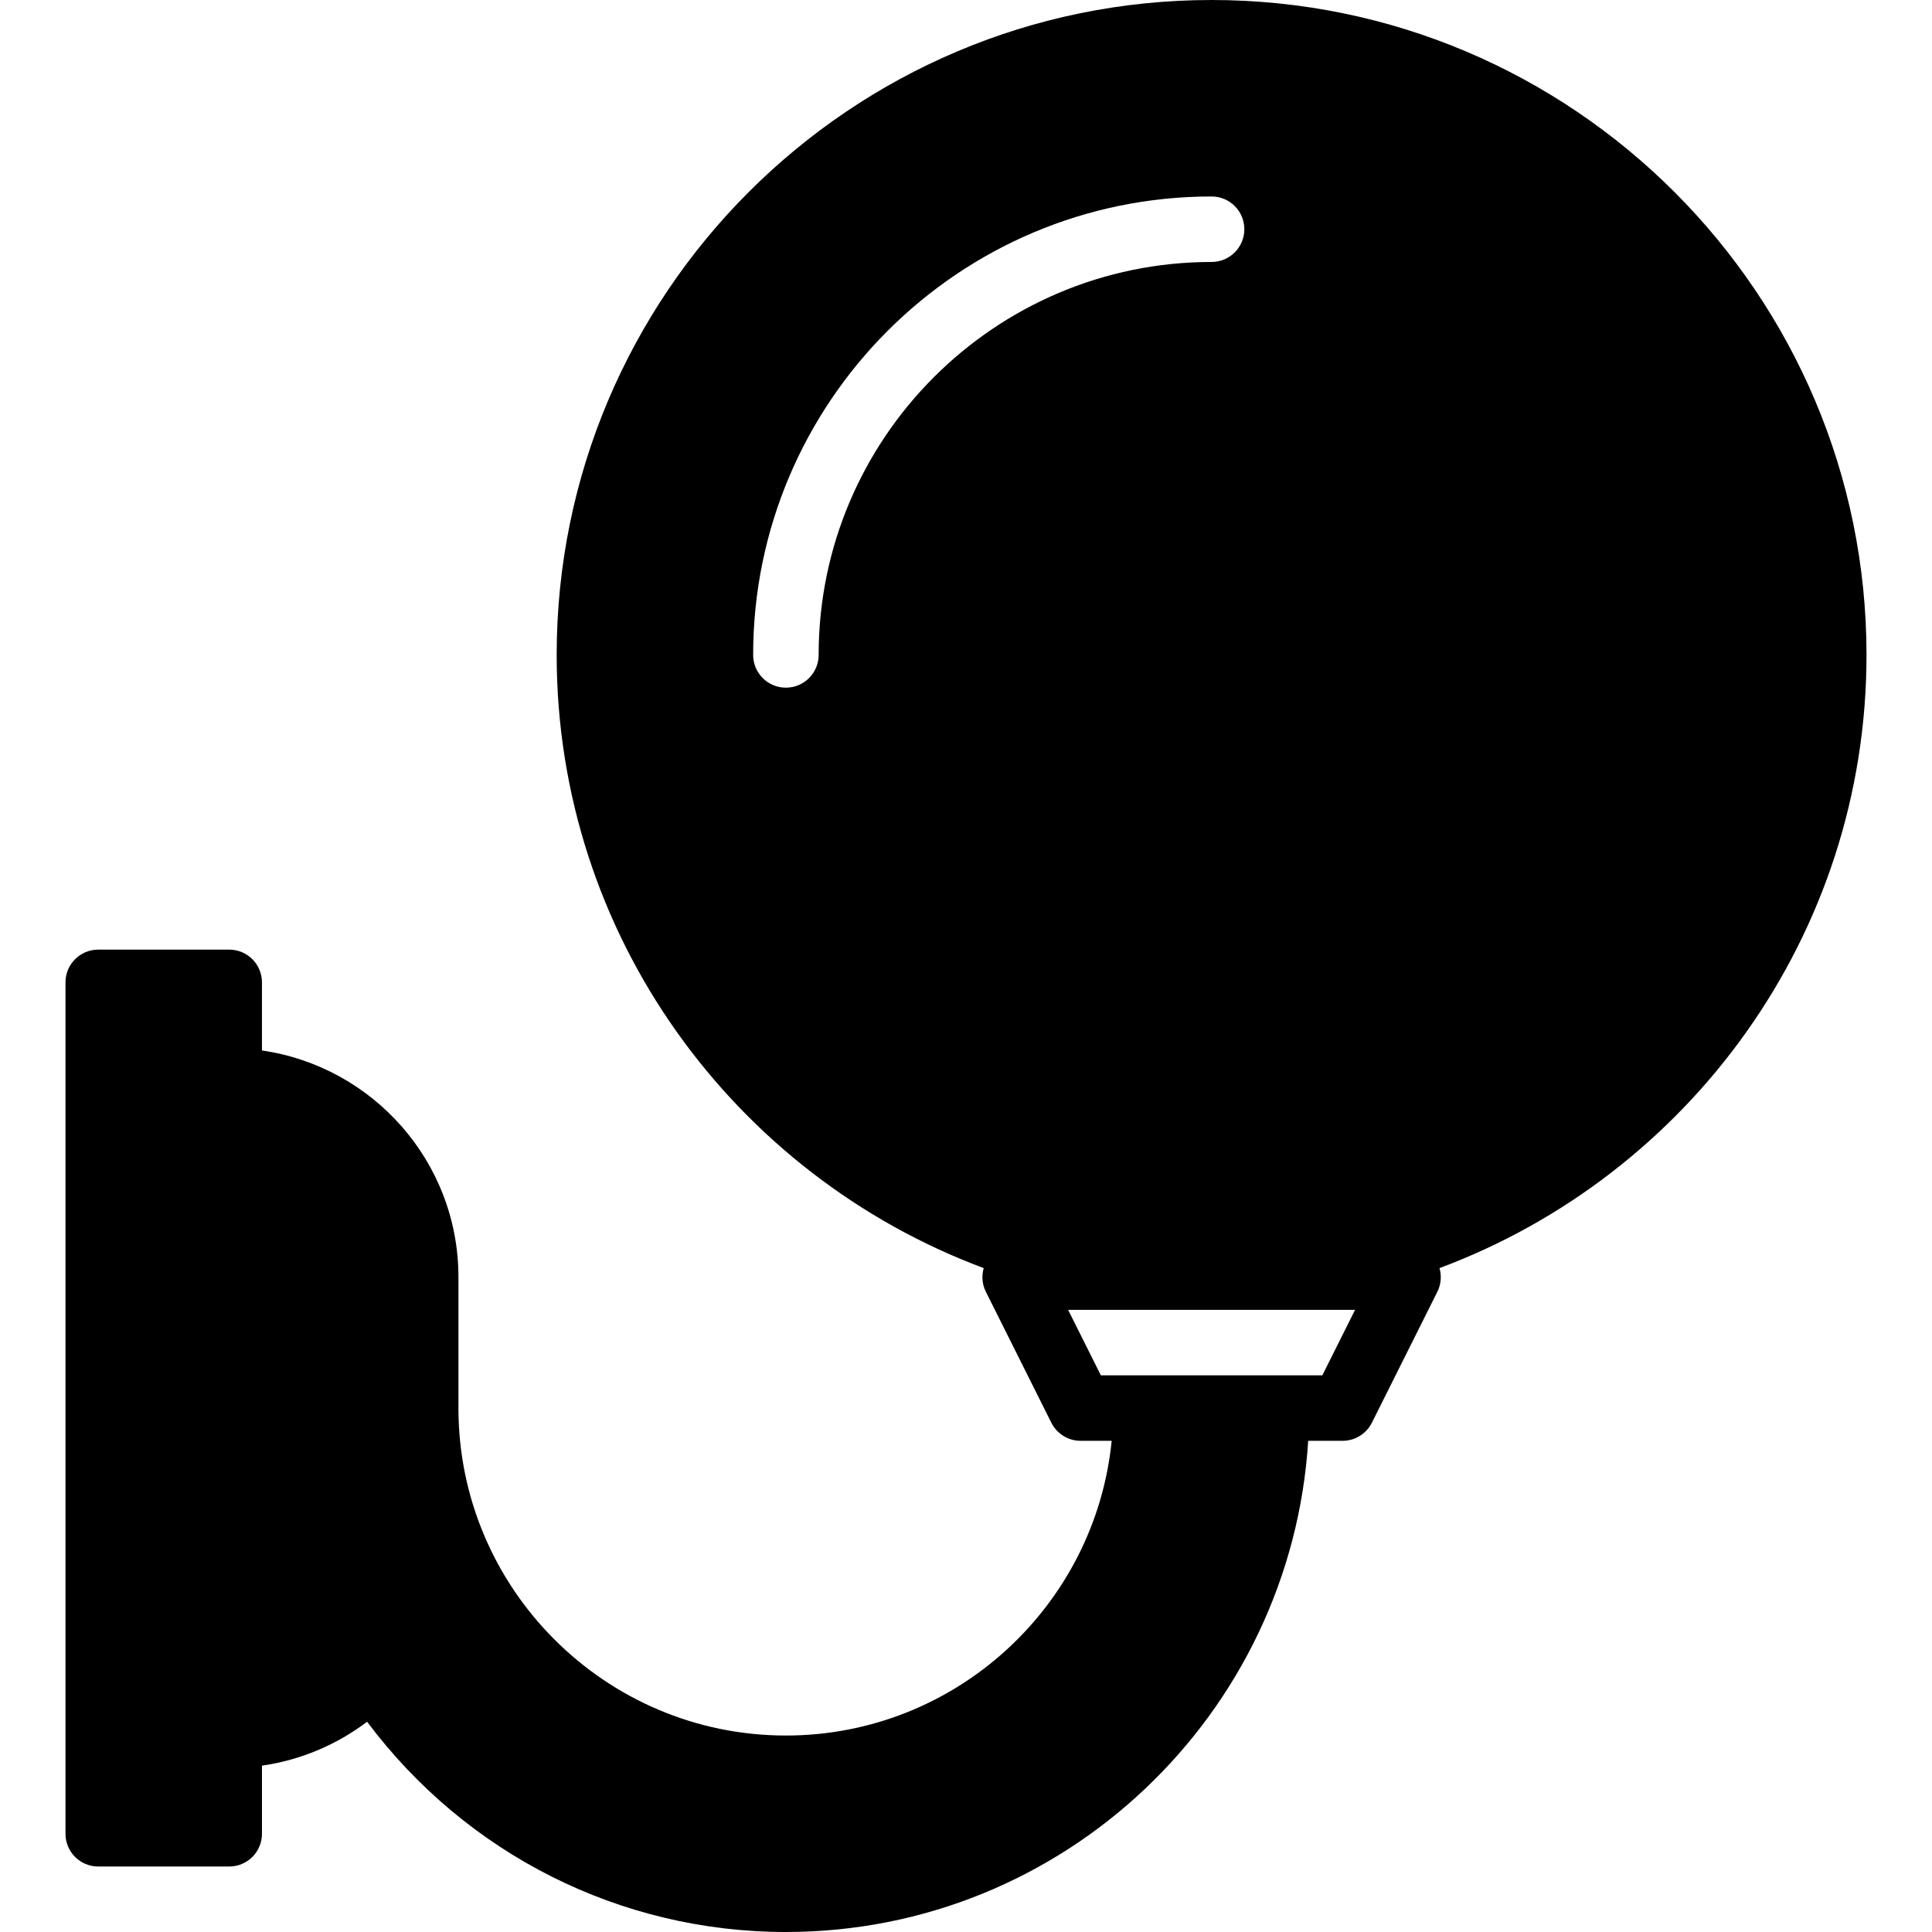
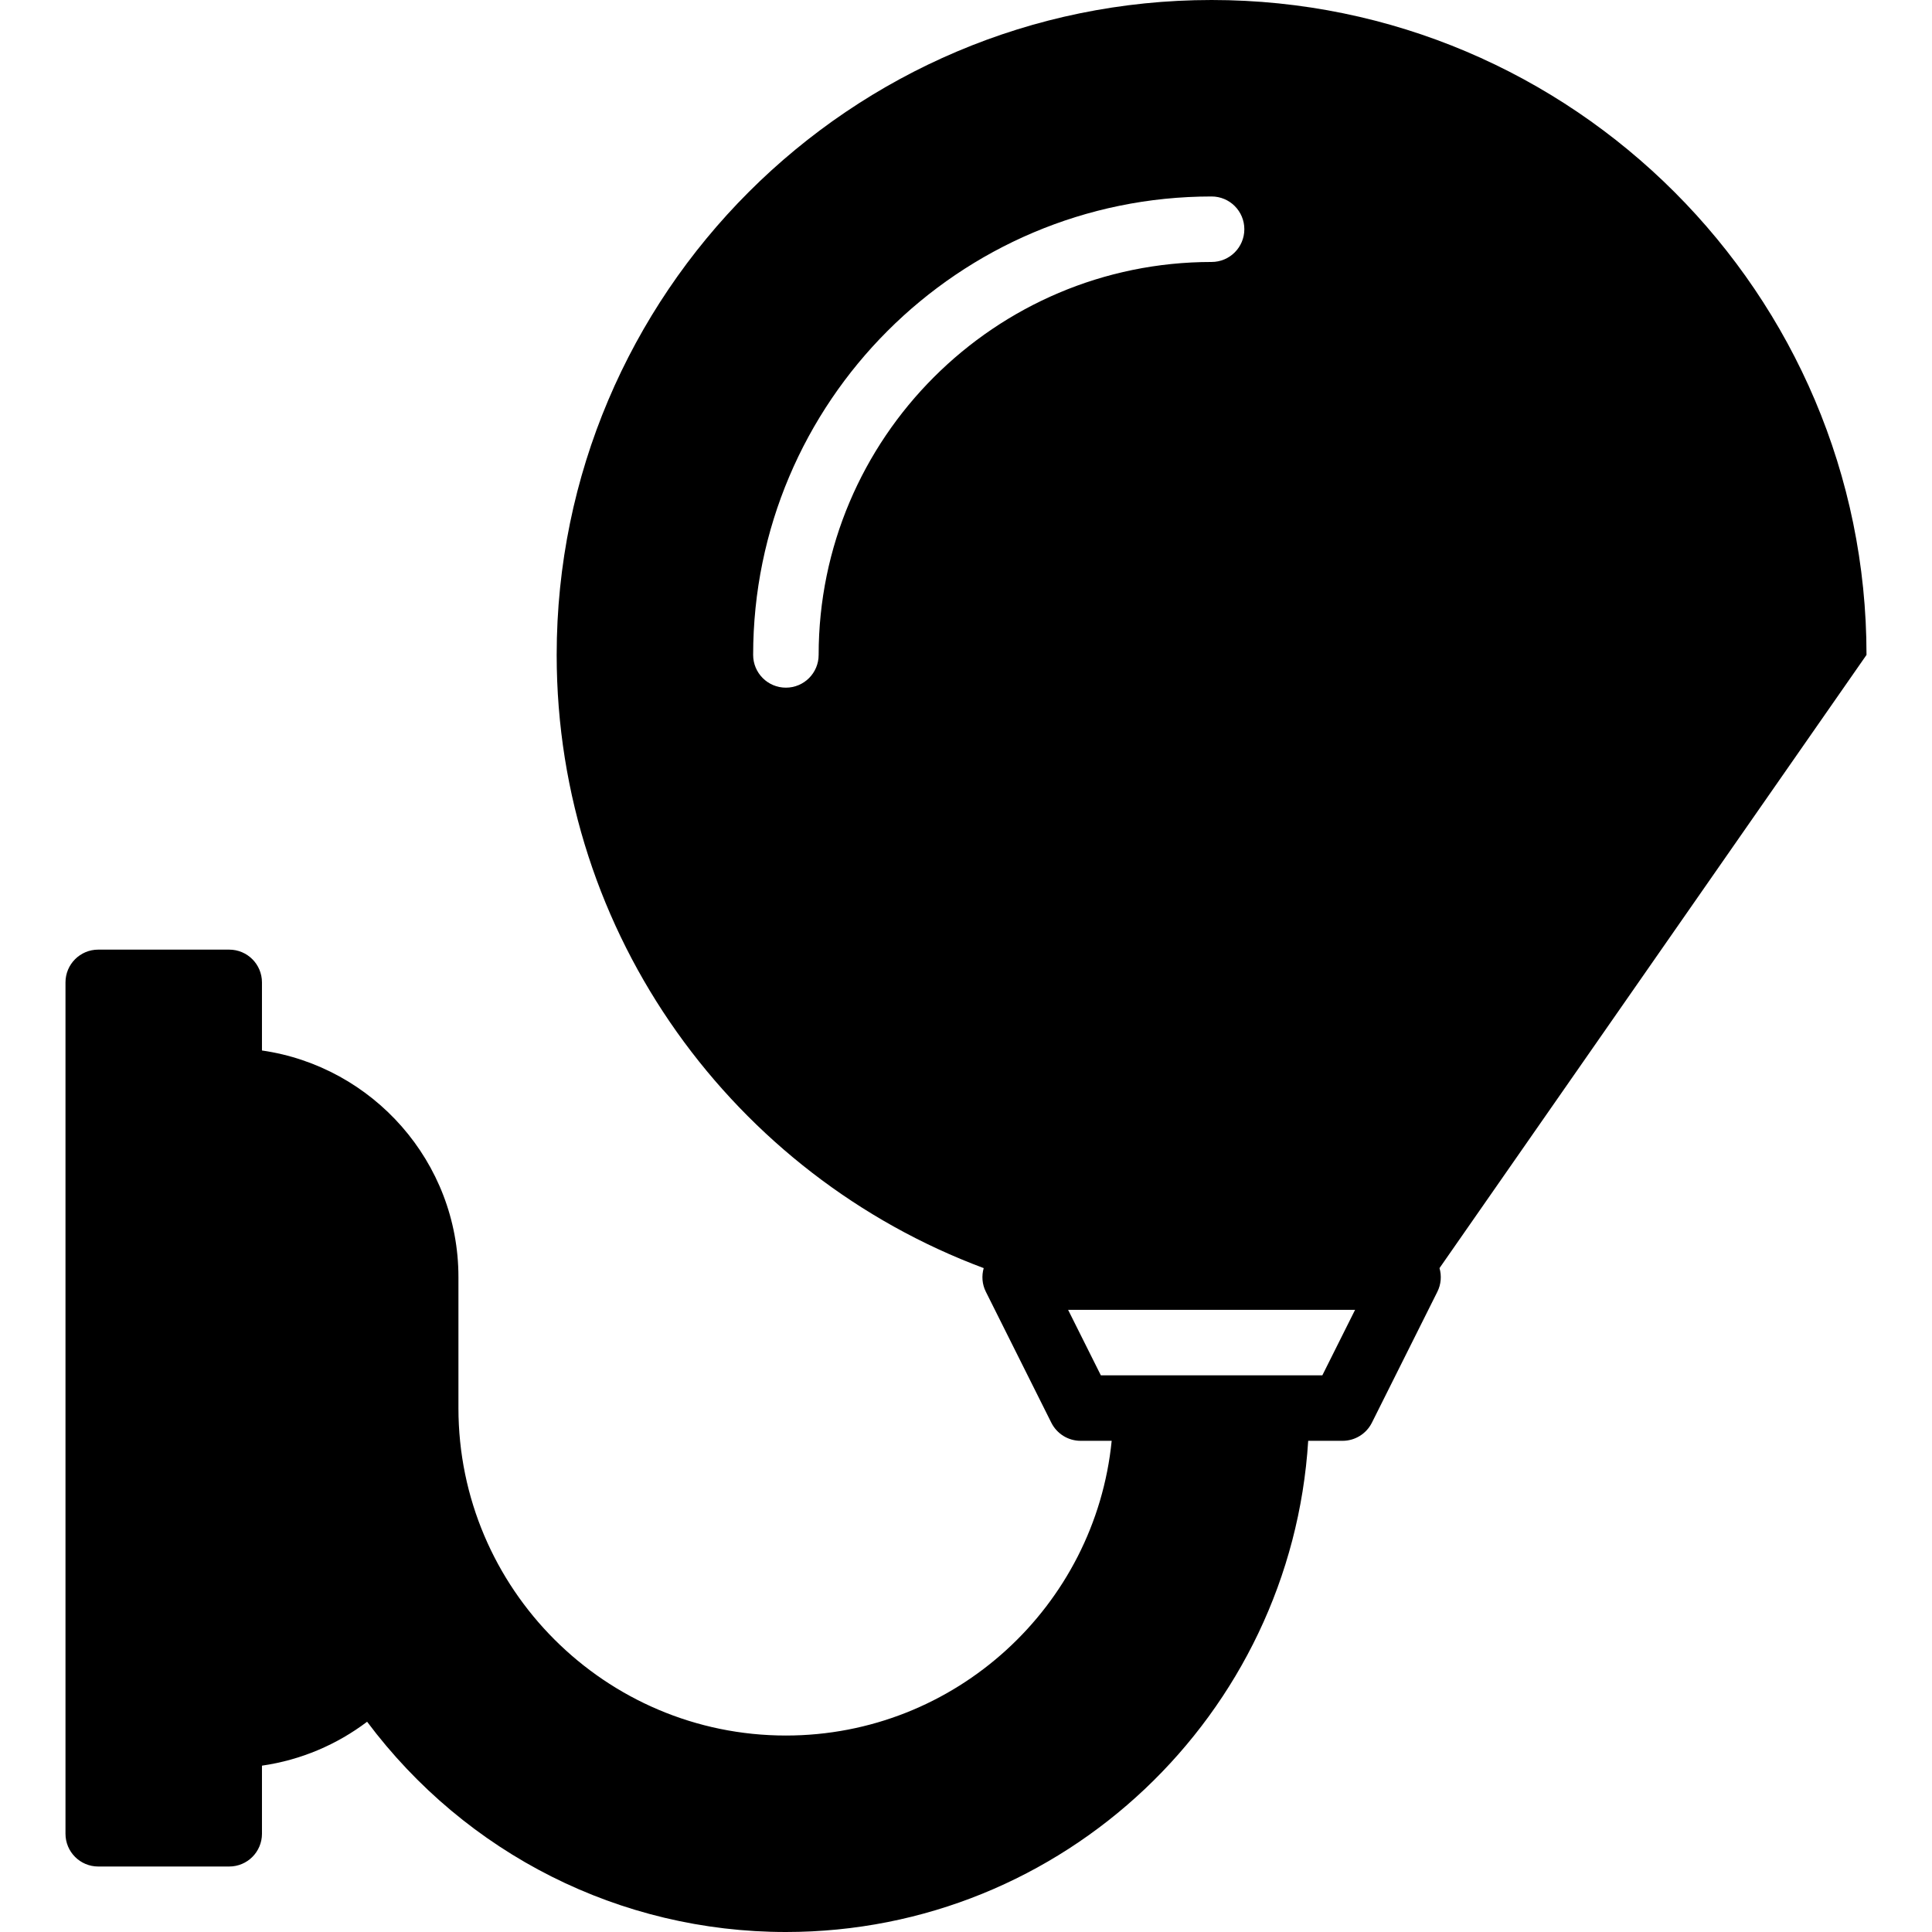
<svg xmlns="http://www.w3.org/2000/svg" fill="#000000" height="800px" width="800px" version="1.1" id="Layer_1" viewBox="0 0 512 512" xml:space="preserve">
  <g>
    <g>
-       <path d="M494.644,173.559C494.644,77.859,416.785,0,321.085,0S147.525,77.859,147.525,173.559    c0,74.44,47.199,137.893,113.169,162.504c-0.59,2.057-0.425,4.296,0.564,6.257l17.356,34.712c1.475,2.942,4.469,4.799,7.758,4.799    h8.235c-4.365,43.789-41.42,78.102-86.337,78.102c-47.85,0-86.78-38.929-86.78-86.78v-34.712    c0-30.546-22.684-55.817-52.068-60.052v-18.05c0-4.79-3.879-8.678-8.678-8.678H26.034c-4.799,0-8.678,3.888-8.678,8.678v225.627    c0,4.79,3.879,8.678,8.678,8.678h34.712c4.799,0,8.678-3.888,8.678-8.678v-18.05c10.362-1.493,19.873-5.597,27.865-11.637    C123.522,491.329,164.291,512,208.271,512c73.633,0,133.892-57.656,138.414-130.169h9.112c3.289,0,6.292-1.857,7.767-4.799    l17.356-34.712c0.981-1.961,1.154-4.2,0.564-6.257C447.453,311.452,494.644,247.999,494.644,173.559z M216.949,173.559    c0,4.79-3.879,8.678-8.678,8.678c-4.799,0-8.678-3.888-8.678-8.678c0-66.994,54.498-121.492,121.492-121.492    c4.799,0,8.678,3.888,8.678,8.678s-3.879,8.678-8.678,8.678C263.663,69.424,216.949,116.137,216.949,173.559z M350.434,364.475    h-11.993h-34.712h-11.993l-8.678-17.356h76.054L350.434,364.475z" />
+       <path d="M494.644,173.559C494.644,77.859,416.785,0,321.085,0S147.525,77.859,147.525,173.559    c0,74.44,47.199,137.893,113.169,162.504c-0.59,2.057-0.425,4.296,0.564,6.257l17.356,34.712c1.475,2.942,4.469,4.799,7.758,4.799    h8.235c-4.365,43.789-41.42,78.102-86.337,78.102c-47.85,0-86.78-38.929-86.78-86.78v-34.712    c0-30.546-22.684-55.817-52.068-60.052v-18.05c0-4.79-3.879-8.678-8.678-8.678H26.034c-4.799,0-8.678,3.888-8.678,8.678v225.627    c0,4.79,3.879,8.678,8.678,8.678h34.712c4.799,0,8.678-3.888,8.678-8.678v-18.05c10.362-1.493,19.873-5.597,27.865-11.637    C123.522,491.329,164.291,512,208.271,512c73.633,0,133.892-57.656,138.414-130.169h9.112c3.289,0,6.292-1.857,7.767-4.799    l17.356-34.712c0.981-1.961,1.154-4.2,0.564-6.257z M216.949,173.559    c0,4.79-3.879,8.678-8.678,8.678c-4.799,0-8.678-3.888-8.678-8.678c0-66.994,54.498-121.492,121.492-121.492    c4.799,0,8.678,3.888,8.678,8.678s-3.879,8.678-8.678,8.678C263.663,69.424,216.949,116.137,216.949,173.559z M350.434,364.475    h-11.993h-34.712h-11.993l-8.678-17.356h76.054L350.434,364.475z" />
    </g>
  </g>
</svg>